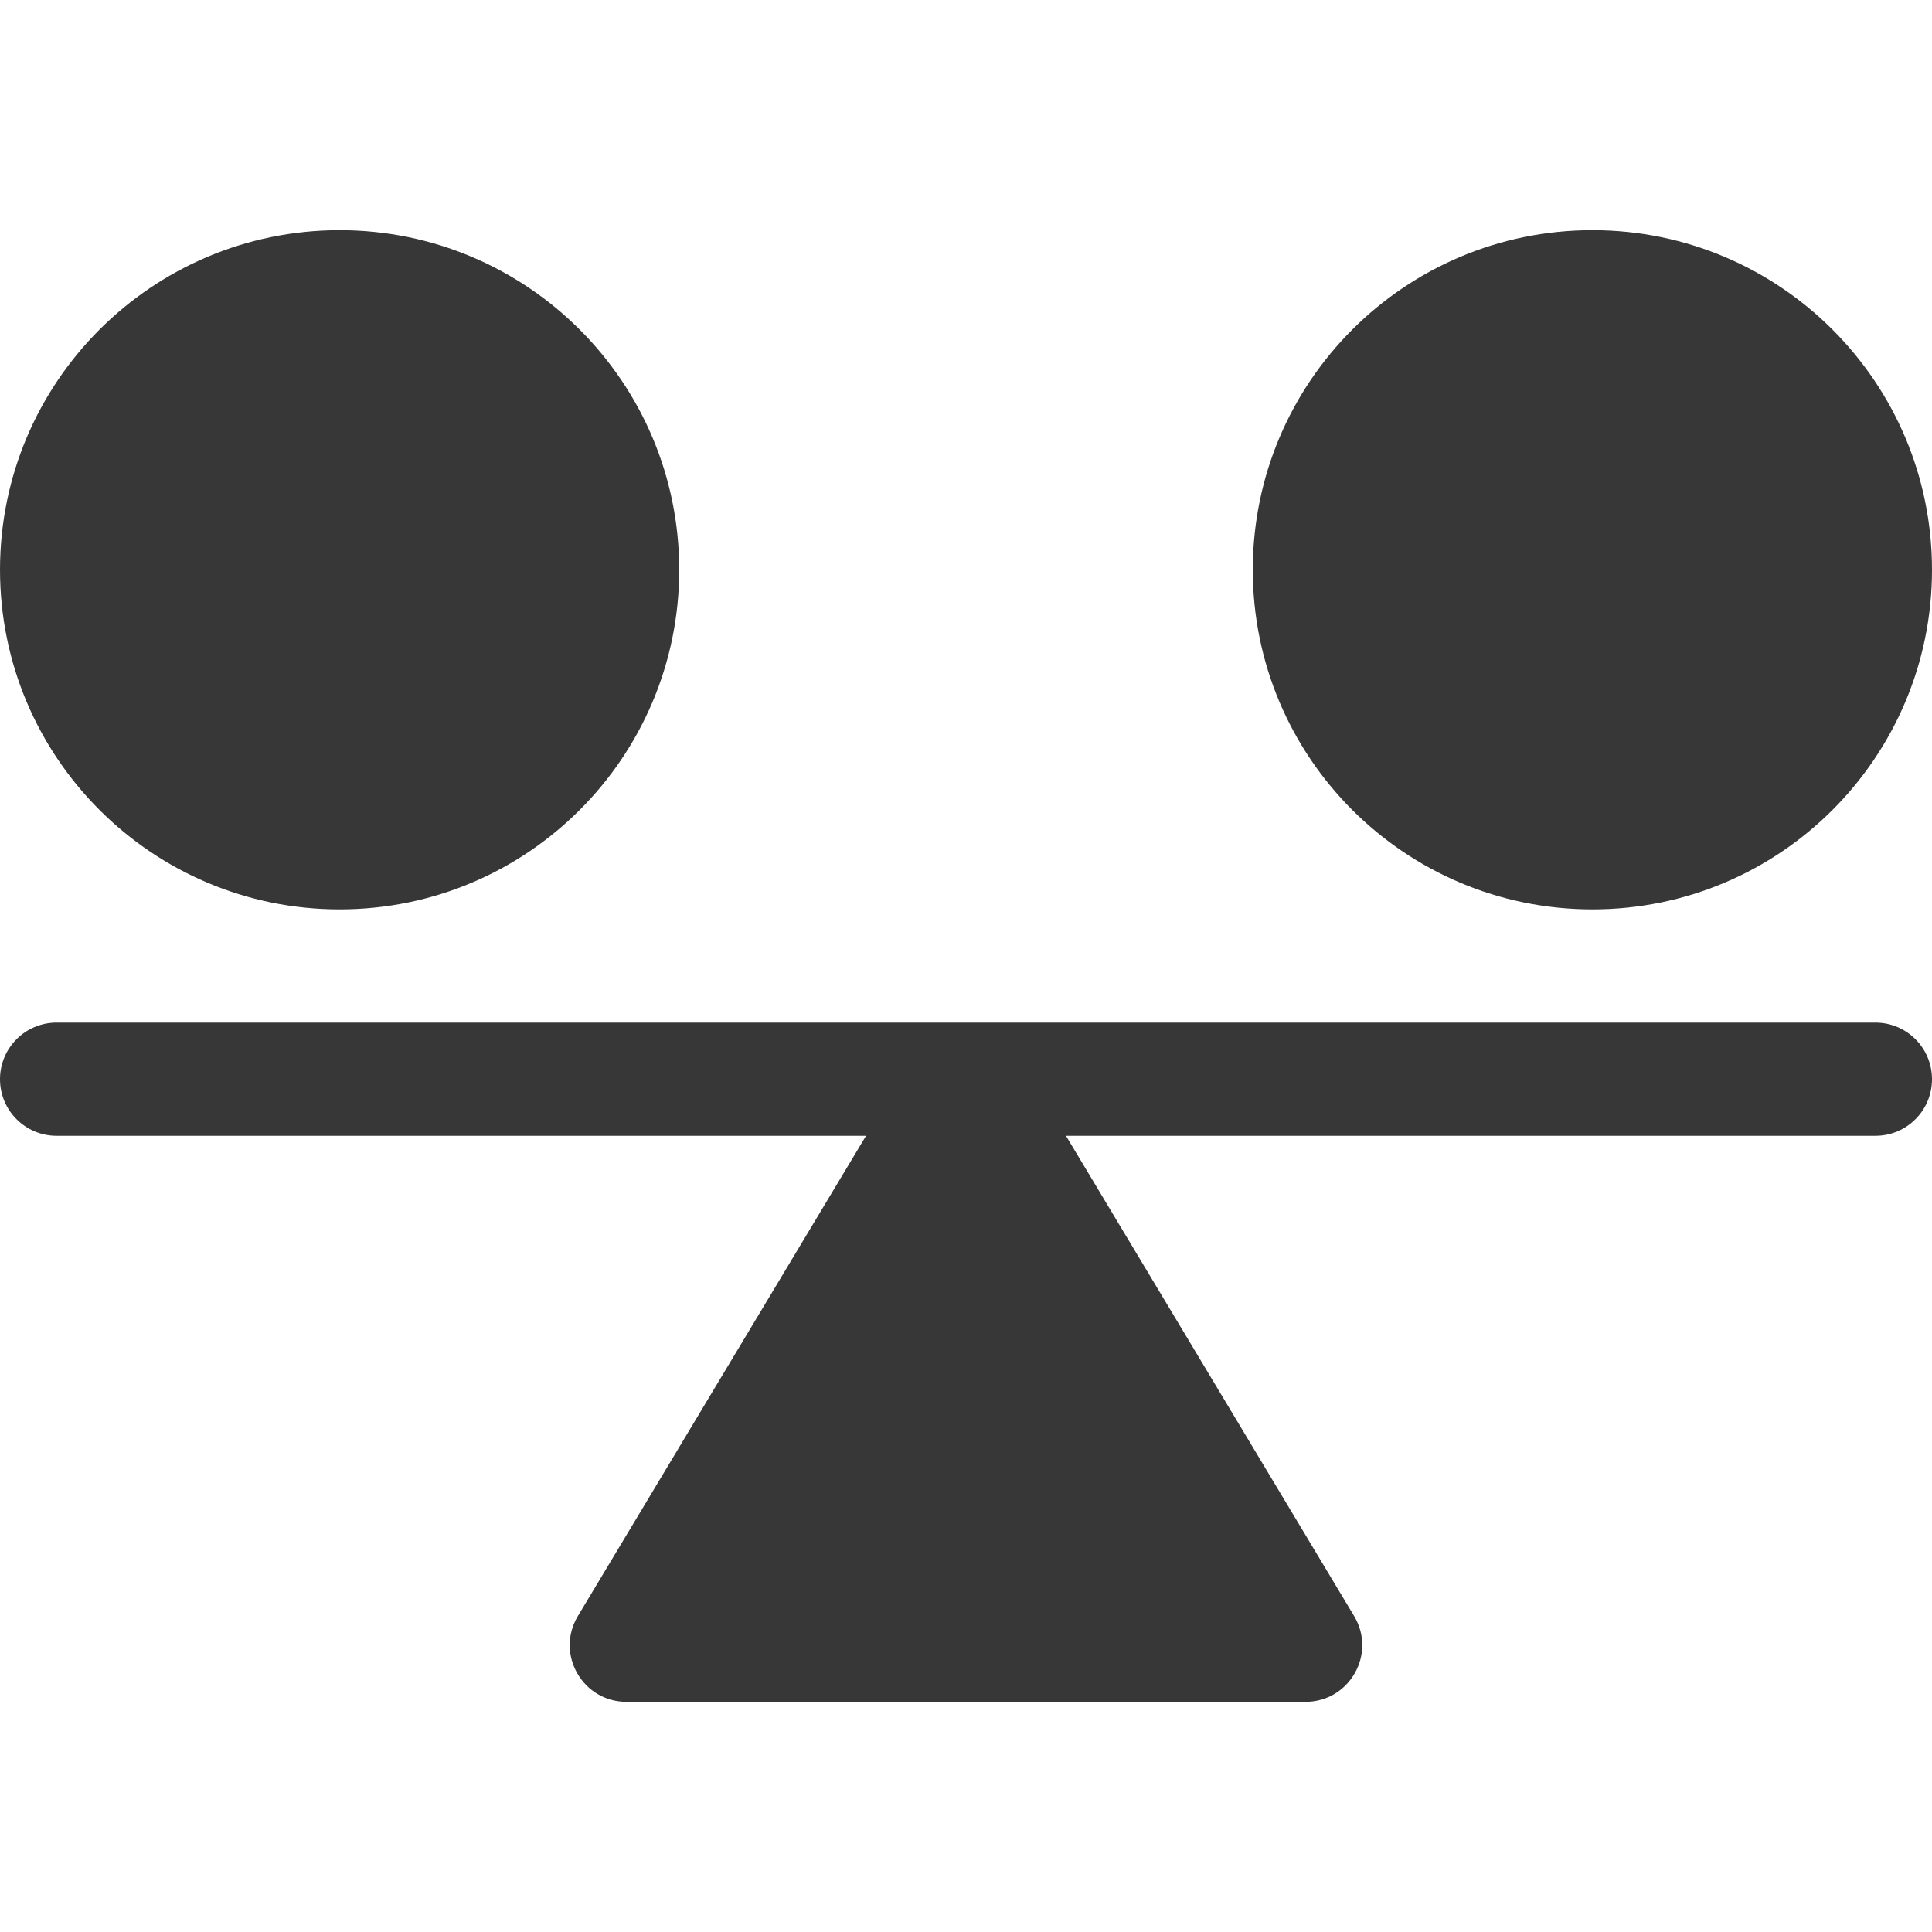
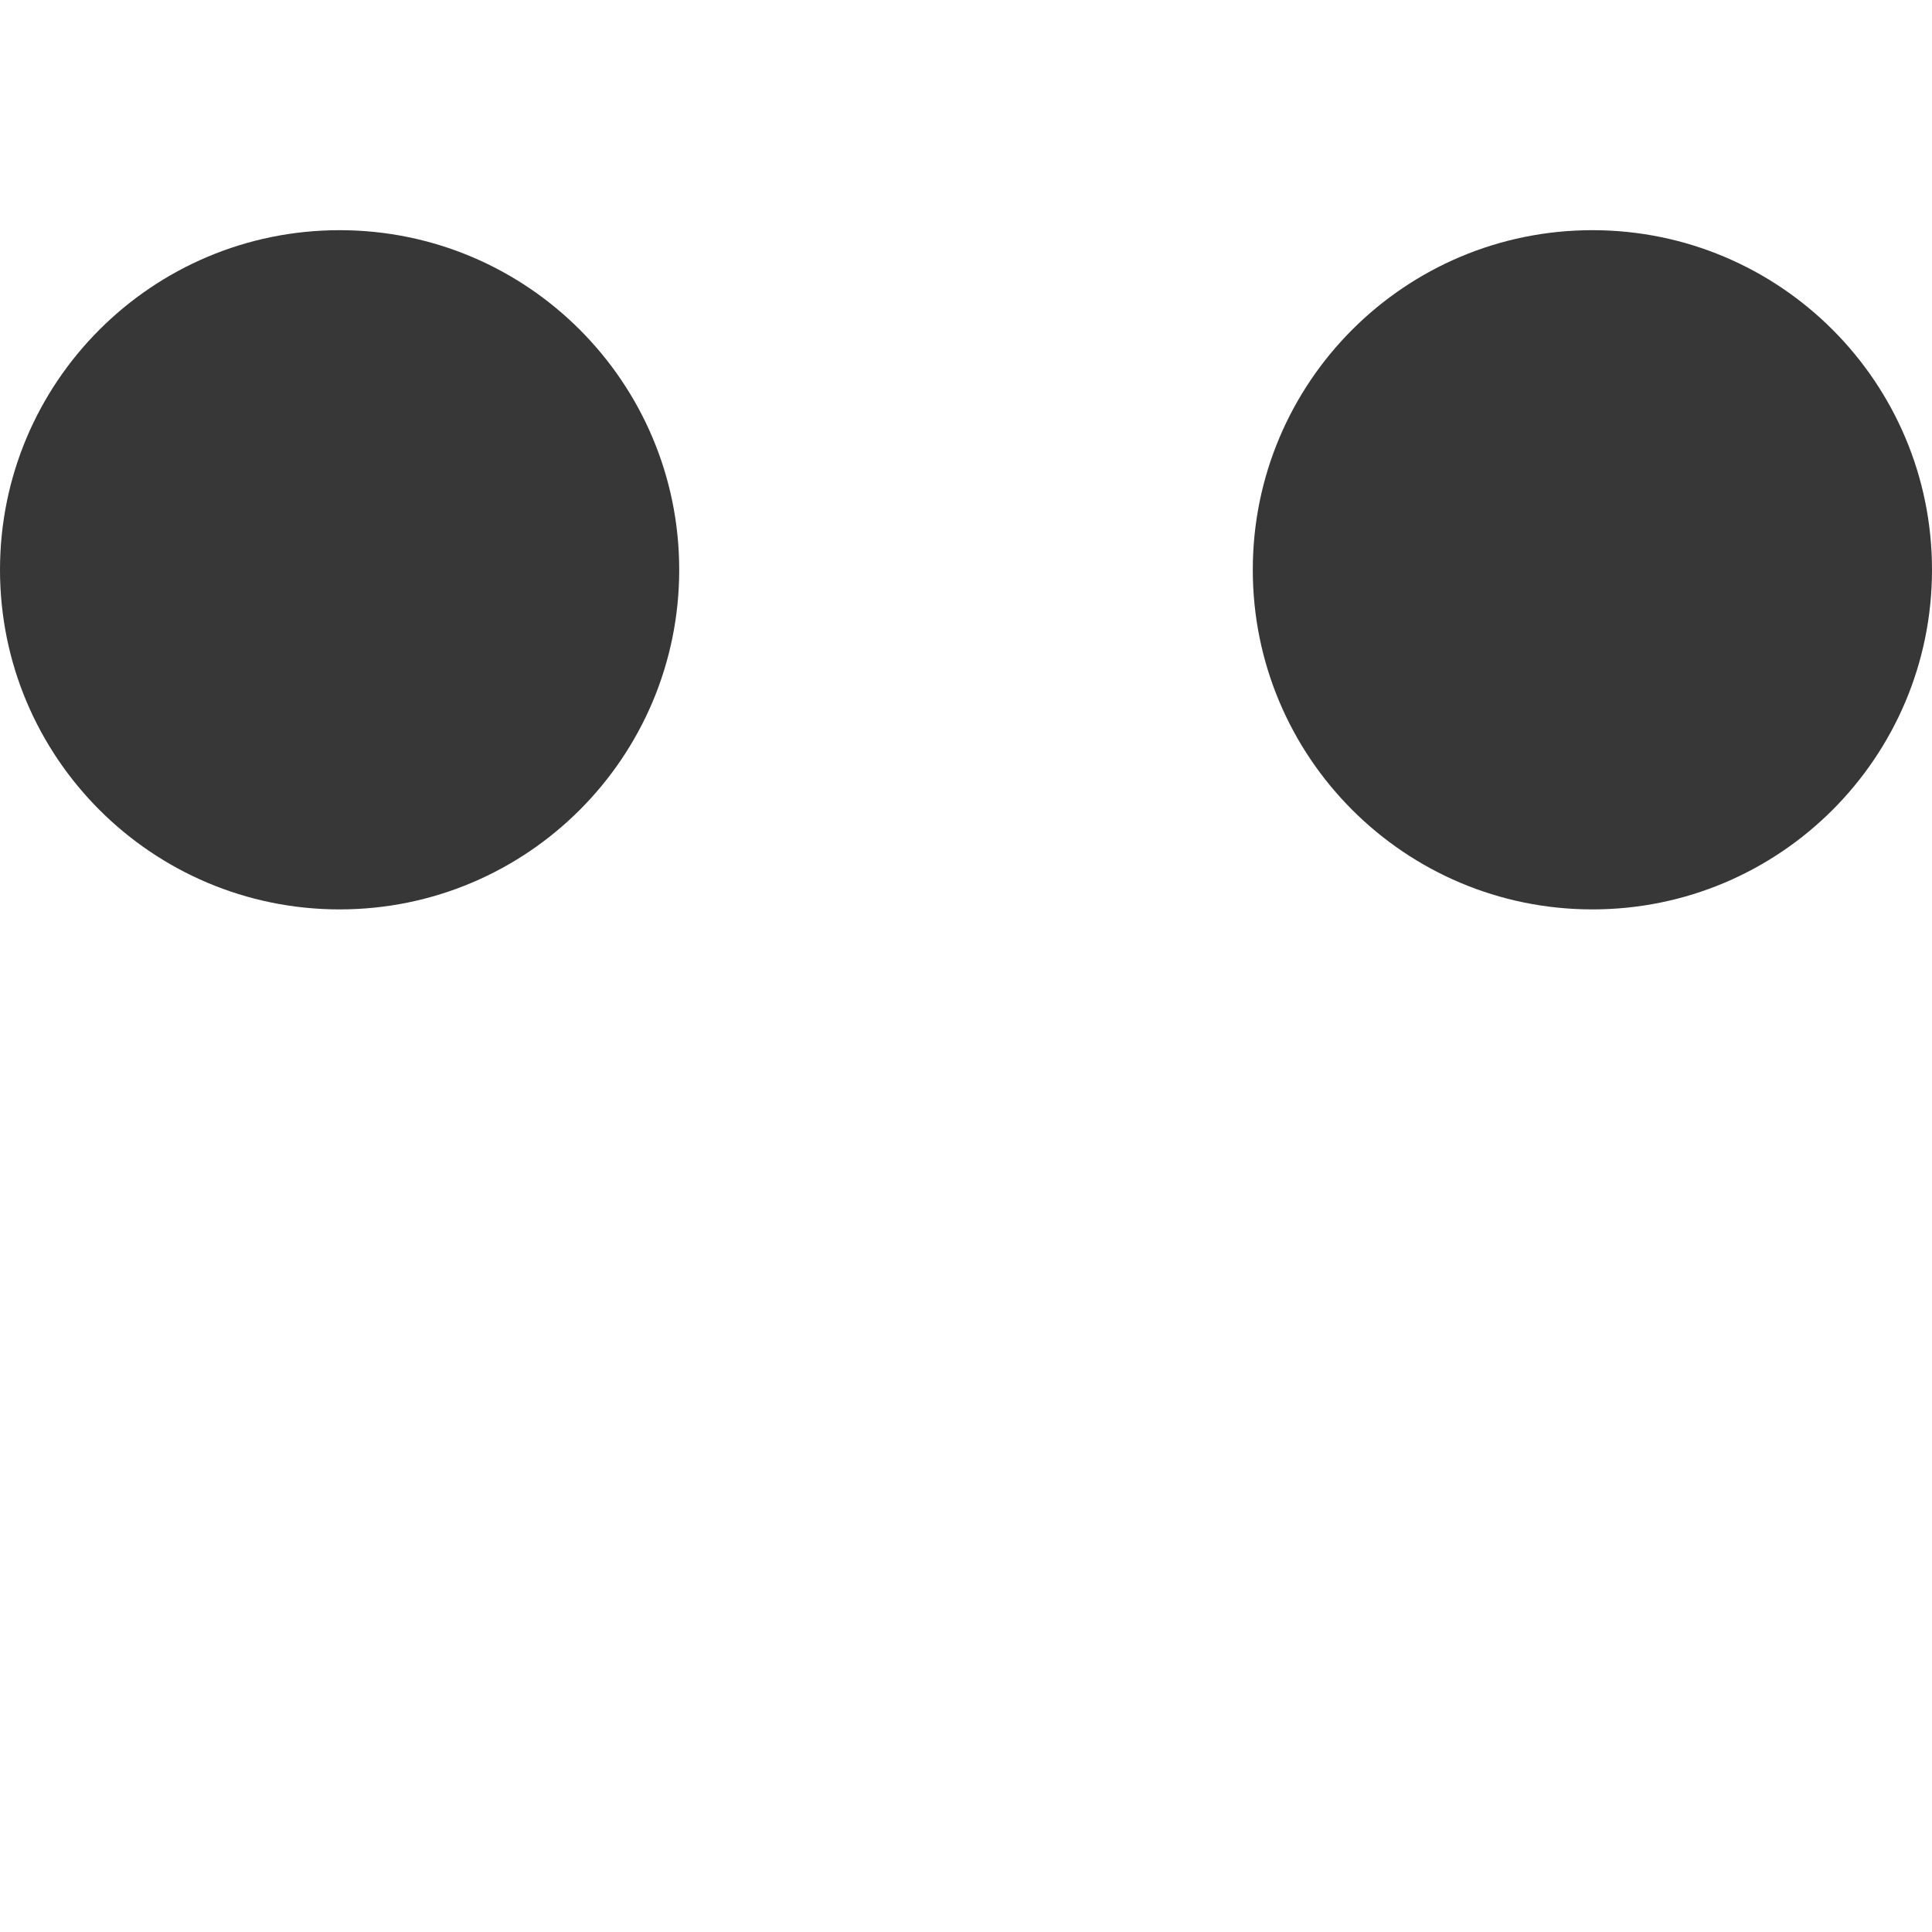
<svg xmlns="http://www.w3.org/2000/svg" width="200" height="200" viewBox="0 0 200 200" fill="none">
-   <path d="M194.141 105.859H5.859C2.621 105.859 0 108.48 0 111.719C0 114.957 2.621 117.578 5.859 117.578H89.651L59.819 167.297C57.477 171.205 60.297 176.172 64.844 176.172H135.156C139.695 176.172 142.527 171.212 140.18 167.297L110.349 117.578H194.141C197.379 117.578 200 114.957 200 111.719C200 108.48 197.379 105.859 194.141 105.859Z" fill="#383737" />
  <path d="M35.156 94.141C54.572 94.141 70.312 78.401 70.312 58.984C70.312 39.568 54.572 23.828 35.156 23.828C15.74 23.828 0 39.568 0 58.984C0 78.401 15.74 94.141 35.156 94.141Z" fill="#383737" />
  <path d="M164.844 94.141C184.26 94.141 200 78.401 200 58.984C200 39.568 184.26 23.828 164.844 23.828C145.427 23.828 129.688 39.568 129.688 58.984C129.688 78.401 145.427 94.141 164.844 94.141Z" fill="#383737" />
</svg>